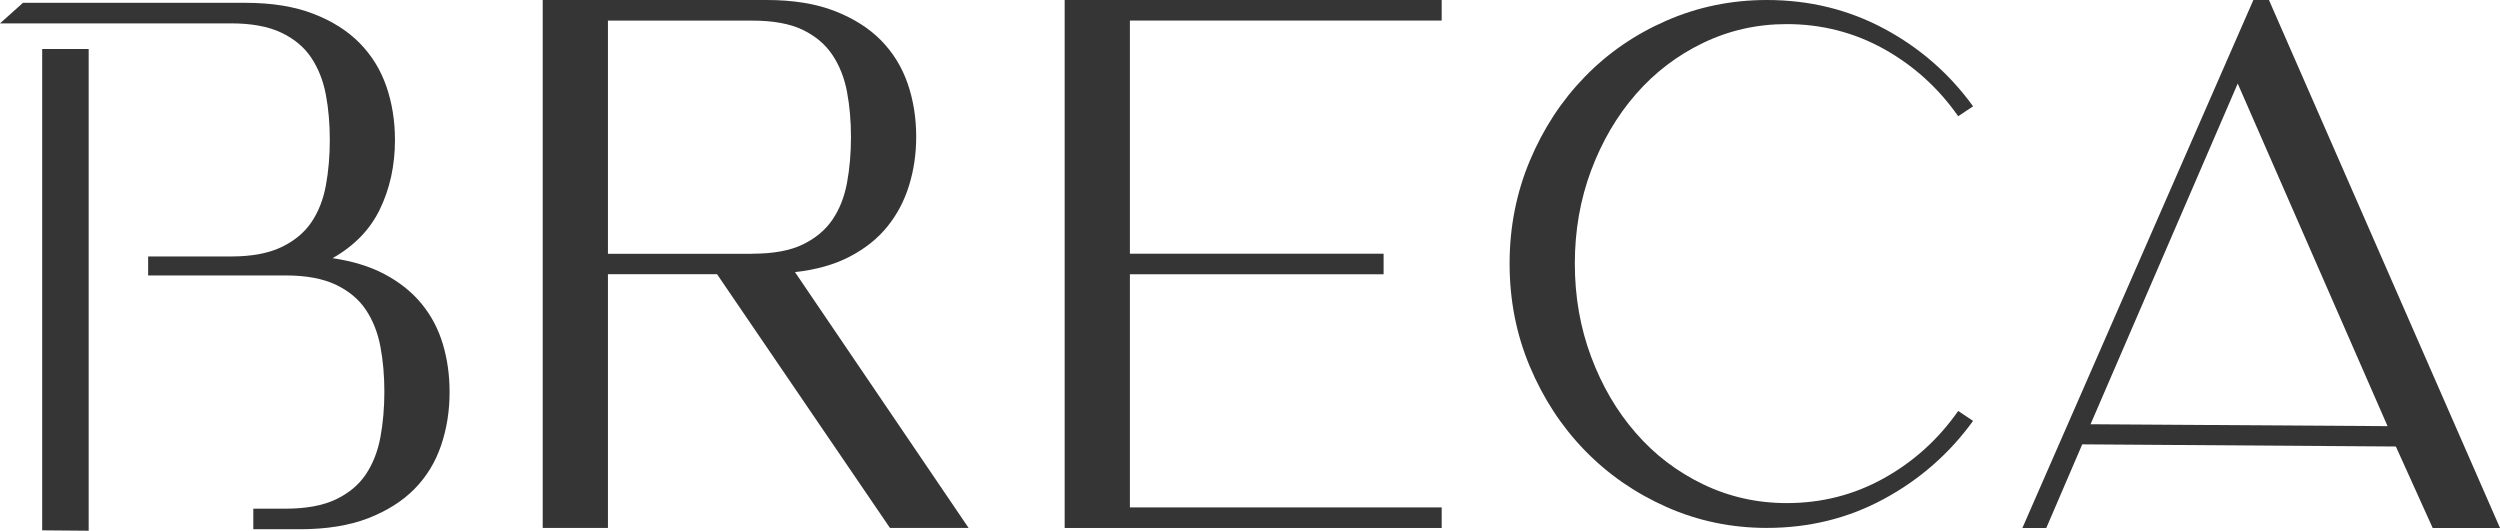
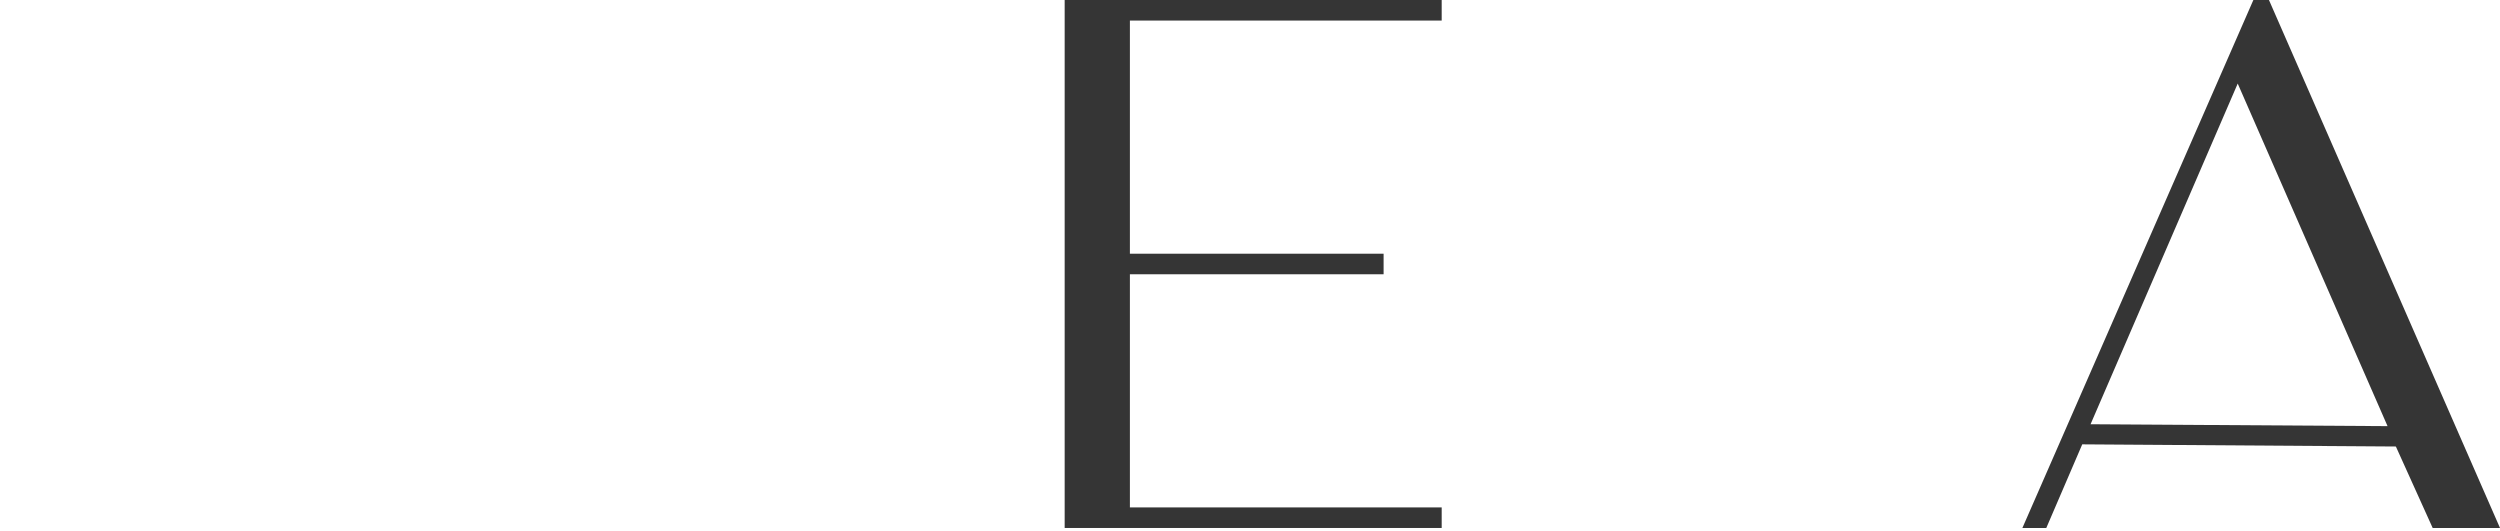
<svg xmlns="http://www.w3.org/2000/svg" id="Layer_1" data-name="Layer 1" viewBox="0 0 381.74 81.04">
  <defs>
    <style>
      .cls-1 {
        fill: #353535;
      }
    </style>
  </defs>
  <g>
-     <path class="cls-1" d="M64.37,46.38c-1.48-1.8-3.37-3.31-5.68-4.53-2.23-1.18-4.87-1.98-7.91-2.43,3.29-1.86,5.7-4.33,7.2-7.41,1.55-3.18,2.33-6.73,2.33-10.64,0-2.89-.43-5.6-1.3-8.14-.87-2.53-2.22-4.74-4.06-6.62-1.84-1.88-4.2-3.38-7.09-4.5-2.89-1.12-6.35-1.68-10.39-1.68H3.51L0,3.57h35.31c3.1,0,5.64.47,7.63,1.41,1.98.94,3.52,2.22,4.6,3.85,1.08,1.63,1.82,3.51,2.22,5.64.4,2.13.6,4.43.6,6.89s-.2,4.78-.6,6.95c-.4,2.17-1.14,4.05-2.22,5.64-1.08,1.59-2.62,2.86-4.6,3.8-1.98.94-4.53,1.41-7.63,1.41h-12.69v2.9h21.02c3.1,0,5.64.47,7.63,1.41,1.98.94,3.52,2.22,4.6,3.84,1.08,1.62,1.82,3.5,2.22,5.63.4,2.13.6,4.42.6,6.87s-.2,4.76-.6,6.93c-.4,2.16-1.14,4.06-2.22,5.68-1.08,1.62-2.62,2.9-4.6,3.84-1.98.94-4.53,1.41-7.63,1.41h-4.96v3.14h7.13c4.04,0,7.5-.56,10.39-1.67,2.88-1.12,5.25-2.61,7.09-4.48,1.84-1.87,3.19-4.08,4.06-6.64.87-2.55,1.3-5.27,1.3-8.15,0-2.59-.34-5.03-1.03-7.34-.69-2.3-1.77-4.35-3.25-6.15Z" />
-     <polygon class="cls-1" points="13.54 81.04 6.44 80.98 6.44 7.48 13.54 7.48 13.54 81.04" />
-   </g>
+     </g>
  <g>
-     <path class="cls-1" d="M139.9,20.88c0,2.6-.36,5.07-1.08,7.41-.72,2.35-1.82,4.44-3.3,6.28-1.48,1.84-3.39,3.37-5.74,4.6-2.35,1.23-5.14,2.02-8.39,2.38l26.51,39.06h-12.01l-26.4-38.74h-16.66v38.74h-9.96V0h34.19c4.04,0,7.5.56,10.39,1.68,2.88,1.12,5.25,2.62,7.09,4.49,1.84,1.88,3.19,4.08,4.06,6.6.87,2.53,1.3,5.23,1.3,8.12ZM114.9,38.74c3.17,0,5.74-.47,7.68-1.41,1.95-.94,3.46-2.21,4.54-3.8,1.08-1.59,1.82-3.47,2.22-5.64.4-2.17.6-4.49.6-6.95s-.2-4.76-.6-6.89c-.4-2.13-1.14-4.02-2.22-5.64-1.08-1.63-2.6-2.91-4.54-3.85-1.95-.94-4.51-1.41-7.68-1.41h-22.07v35.6h22.07Z" />
    <path class="cls-1" d="M172.53,3.14v35.6h38.74v3.14h-38.74v35.6h47.61v3.14h-57.57V0h57.57v3.14h-47.61Z" />
-     <path class="cls-1" d="M272.83,3.68c-4.54,0-8.8.96-12.77,2.87-3.97,1.91-7.4,4.53-10.28,7.84-2.89,3.32-5.16,7.2-6.82,11.63-1.66,4.44-2.49,9.18-2.49,14.23s.83,9.79,2.49,14.23c1.66,4.44,3.93,8.32,6.82,11.63,2.88,3.32,6.31,5.93,10.28,7.84,3.97,1.91,8.22,2.87,12.77,2.87,5.34,0,10.28-1.26,14.82-3.79,4.54-2.52,8.33-5.95,11.36-10.28l2.27,1.52c-3.61,4.98-8.13,8.95-13.58,11.9-5.45,2.96-11.42,4.44-17.91,4.44-5.41,0-10.51-1.06-15.31-3.19-4.8-2.13-8.96-5.01-12.5-8.66-3.54-3.64-6.33-7.92-8.39-12.82-2.06-4.9-3.08-10.13-3.08-15.69s1.03-10.78,3.08-15.69c2.06-4.91,4.85-9.18,8.39-12.82,3.53-3.64,7.7-6.51,12.5-8.6,4.8-2.09,9.9-3.14,15.31-3.14,6.49,0,12.46,1.46,17.91,4.38,5.45,2.92,9.97,6.87,13.58,11.85l-2.27,1.52c-3.03-4.33-6.82-7.75-11.36-10.28-4.54-2.52-9.49-3.79-14.82-3.79Z" />
    <path class="cls-1" d="M346.46,0l35.28,80.62h-10.28l-5.62-12.44-47.89-.33-5.49,12.77h-3.65L344.08,0h2.38ZM364.57,65.07l-22.88-52.31-22.47,52.02,45.35.29Z" />
  </g>
</svg>